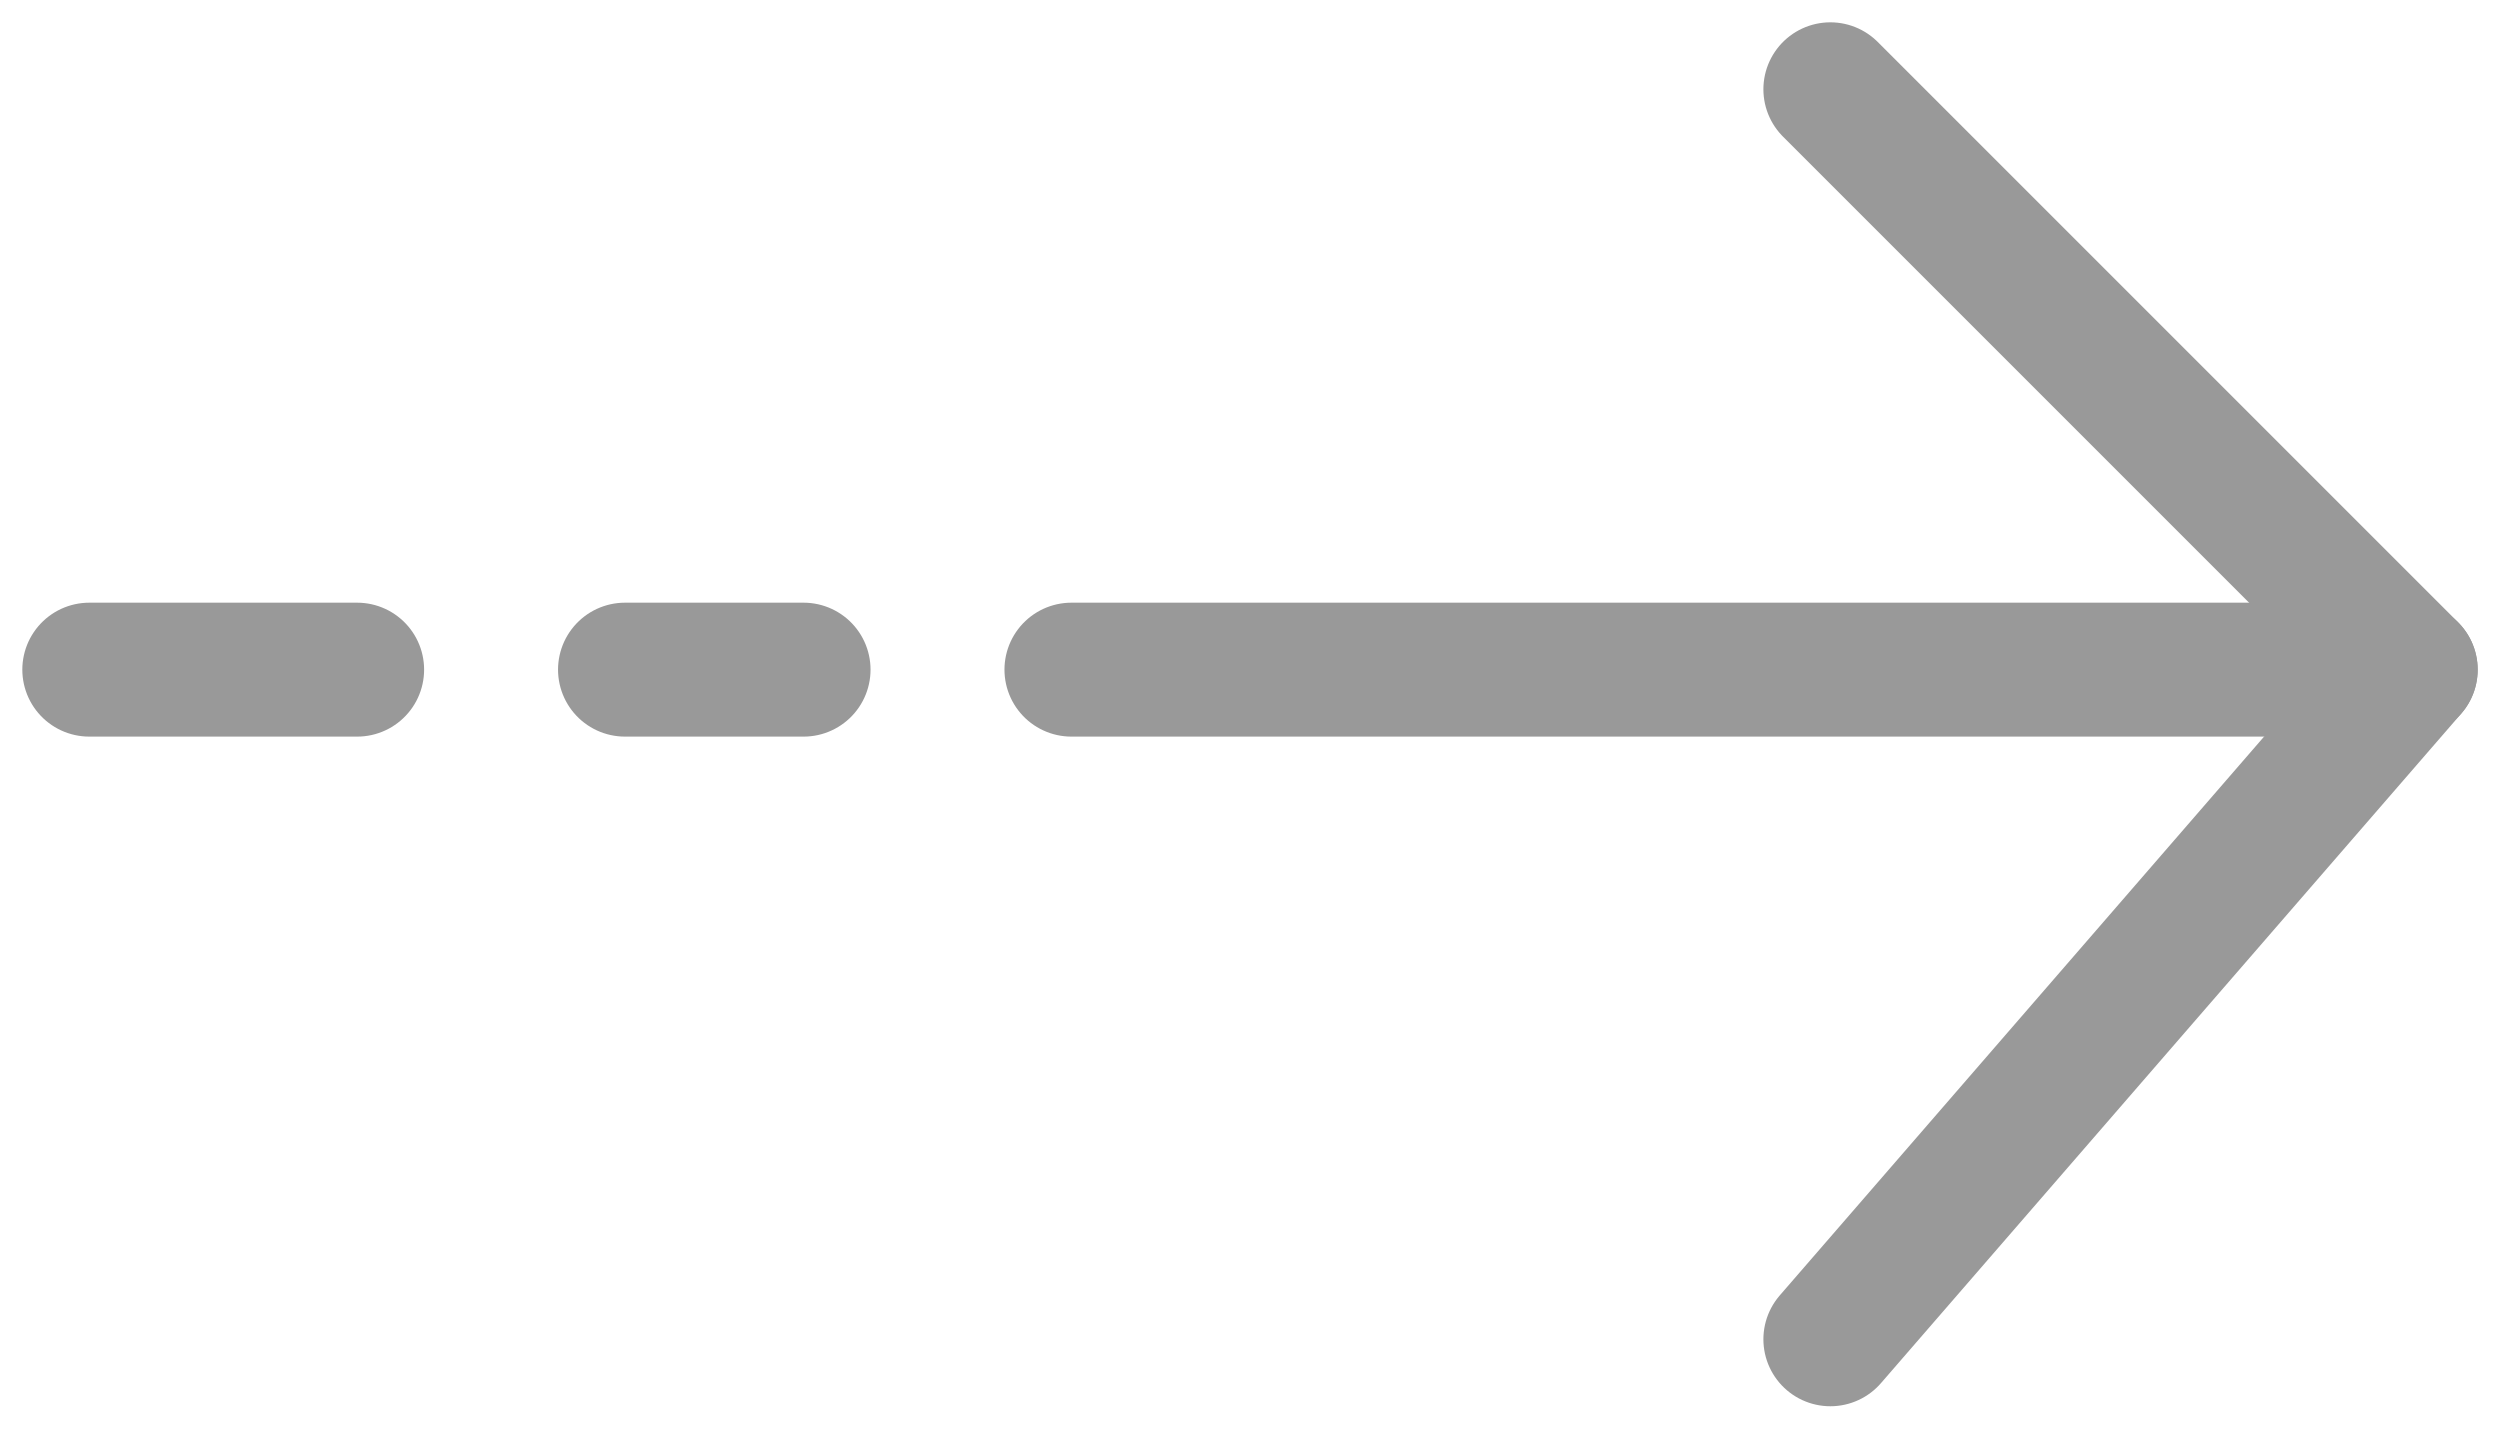
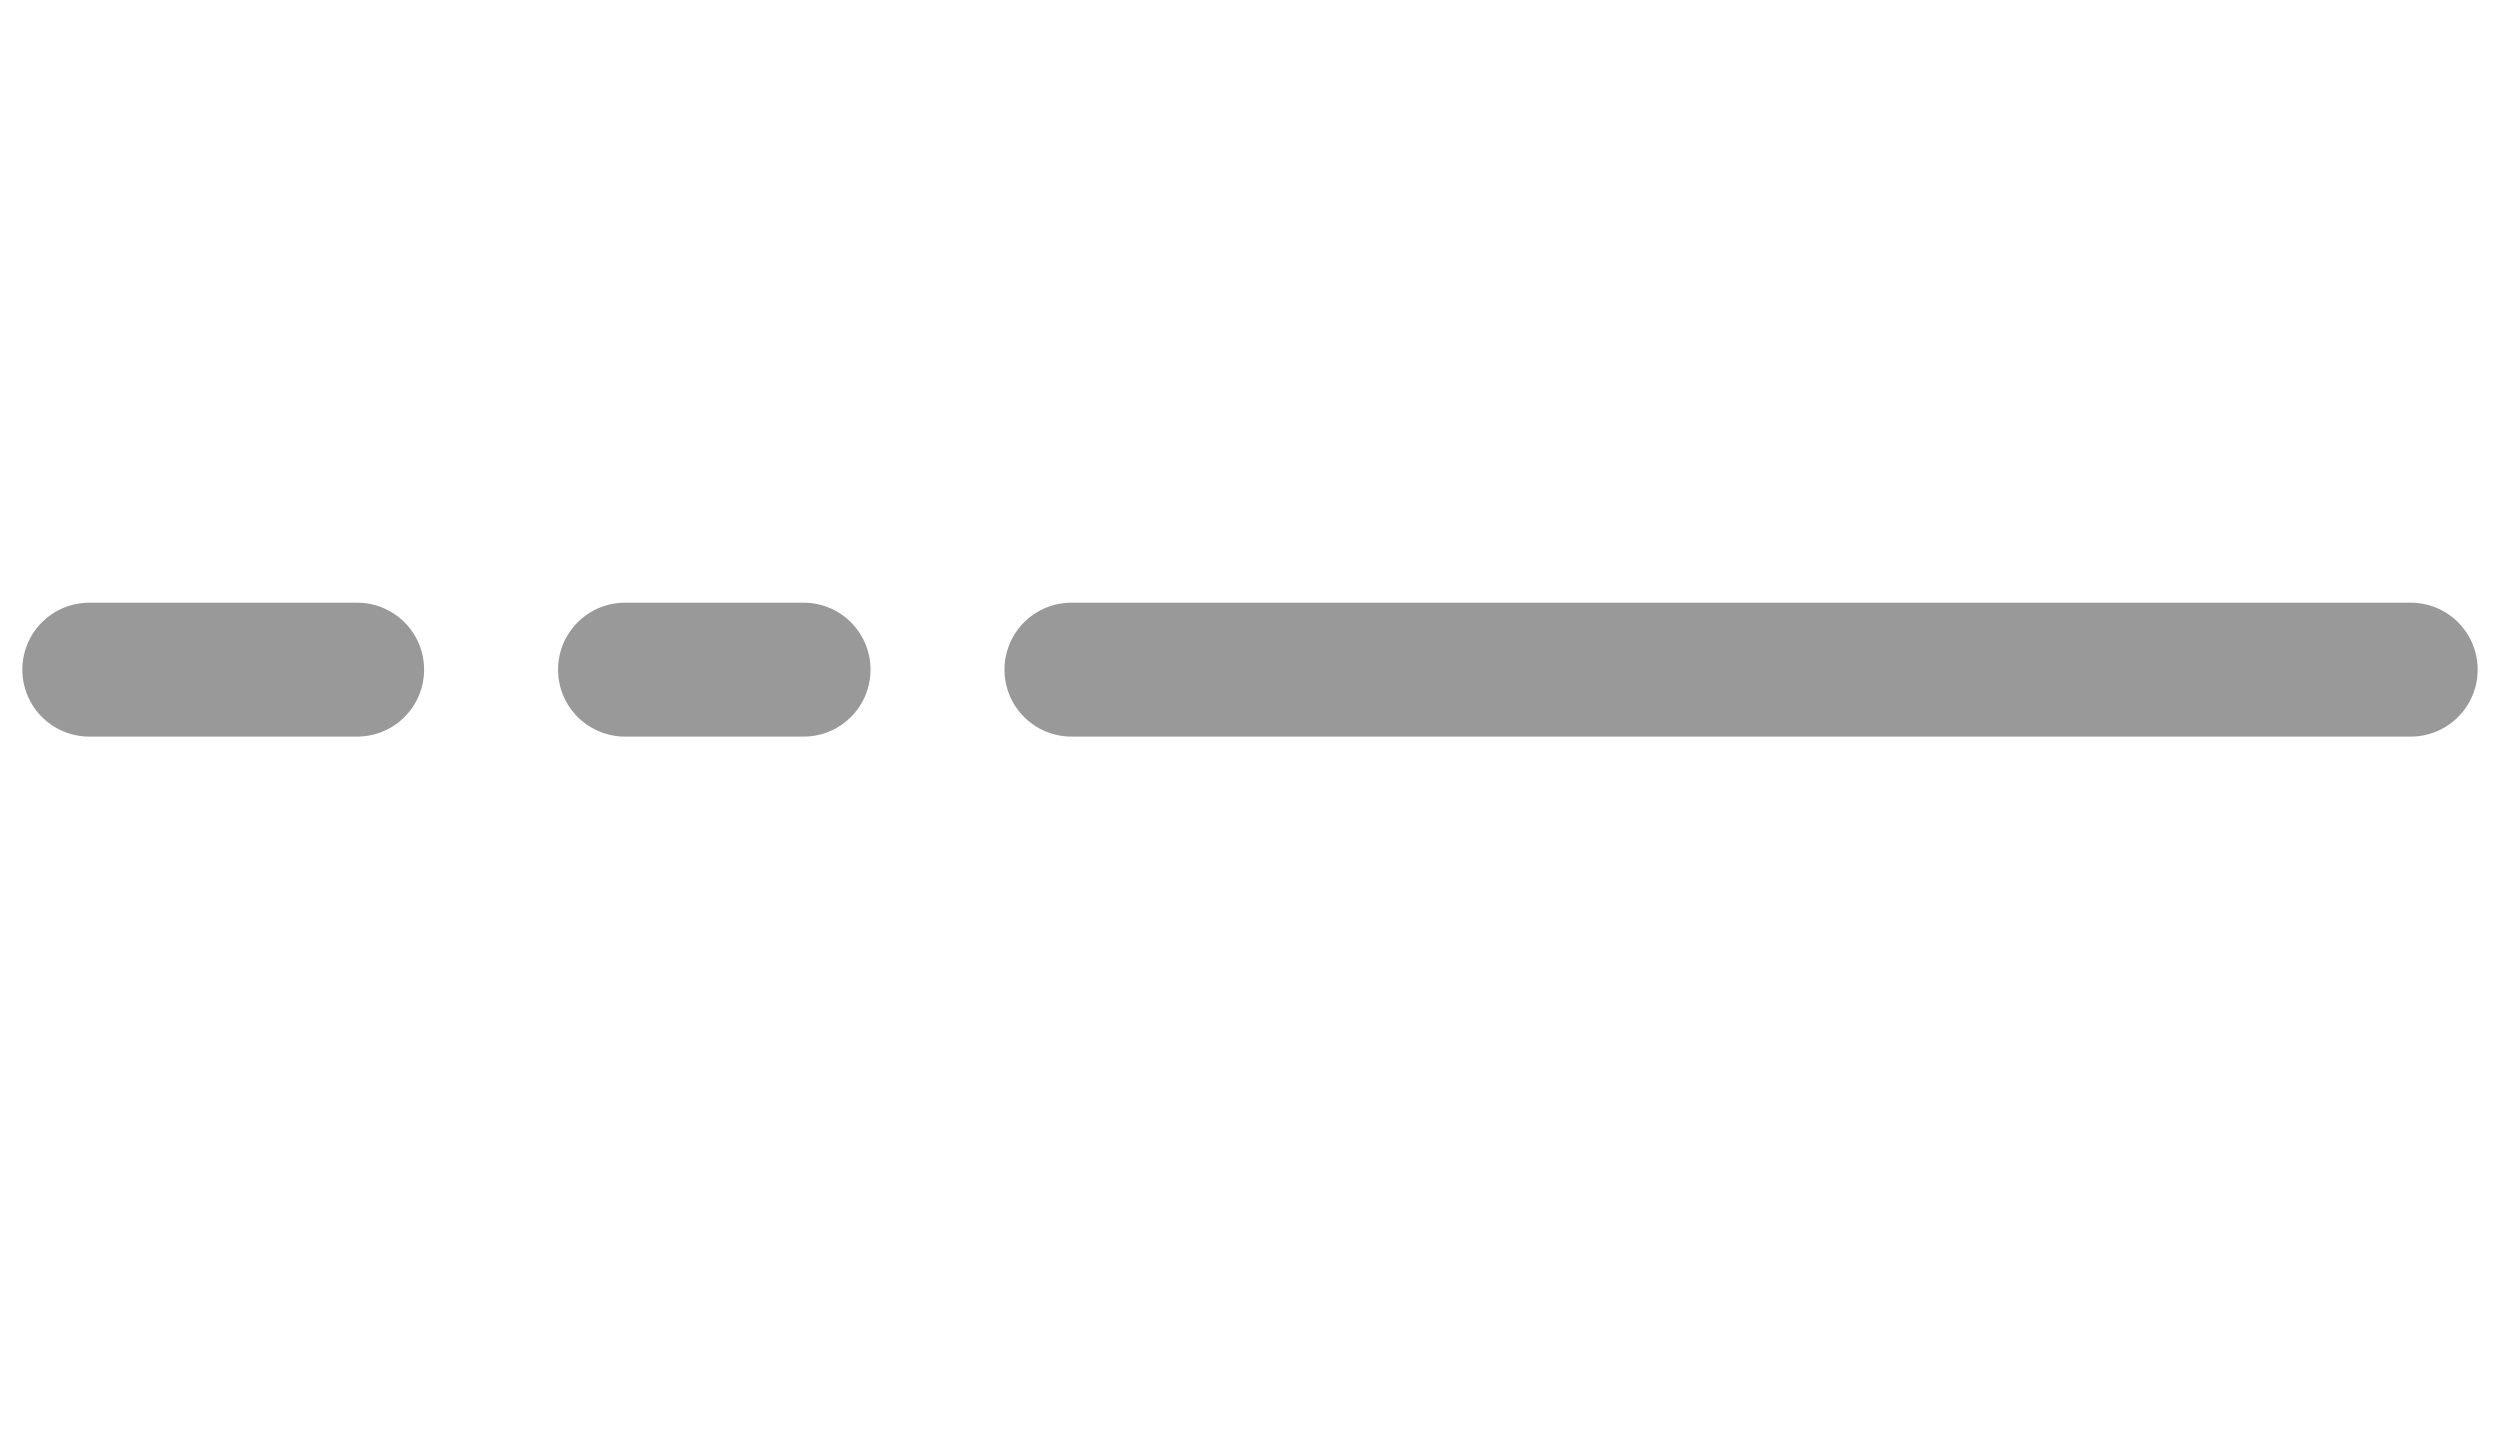
<svg xmlns="http://www.w3.org/2000/svg" width="28" height="16" viewBox="0 0 28 16" fill="none">
-   <path d="M20.5 1L27 7.5L20.5 15" stroke="#999999" stroke-width="1.5" stroke-linecap="round" stroke-linejoin="round" />
  <path d="M27 7.5H12" stroke="#999999" stroke-width="1.5" stroke-linecap="round" stroke-linejoin="round" />
  <path d="M9 7.5H7M4 7.5H1" stroke="#999999" stroke-width="1.5" stroke-linecap="round" stroke-linejoin="round" />
</svg>